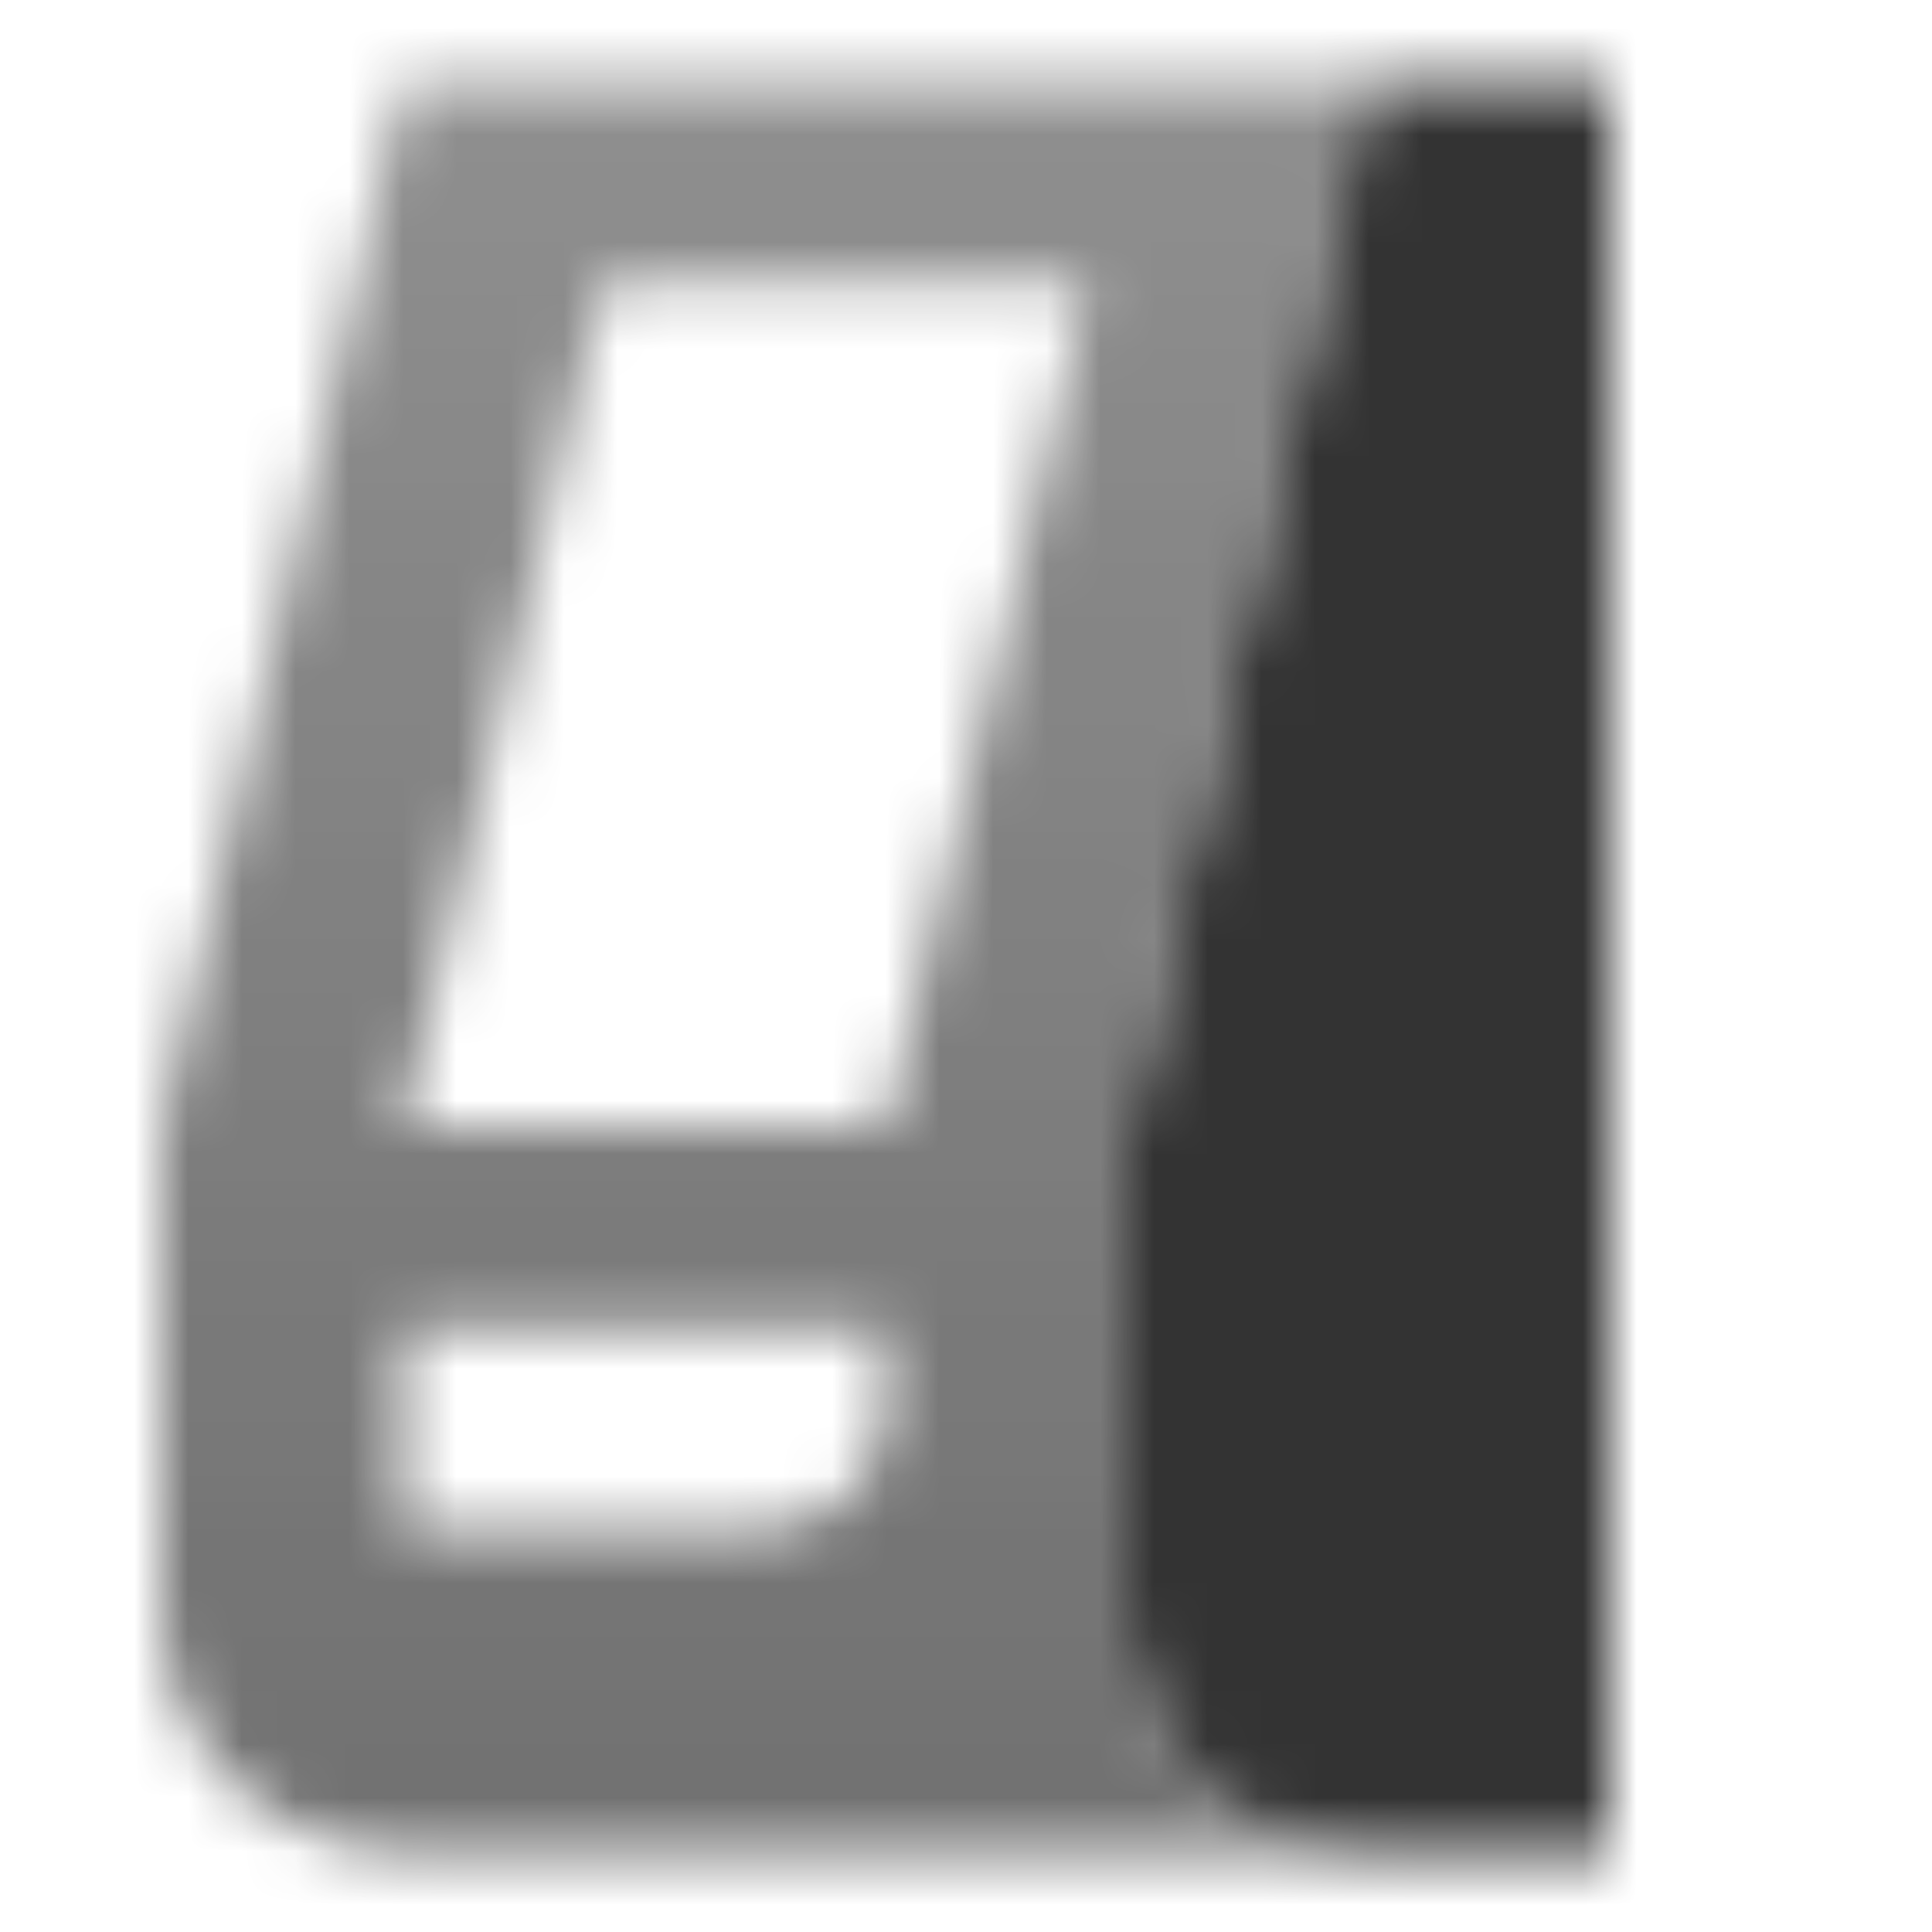
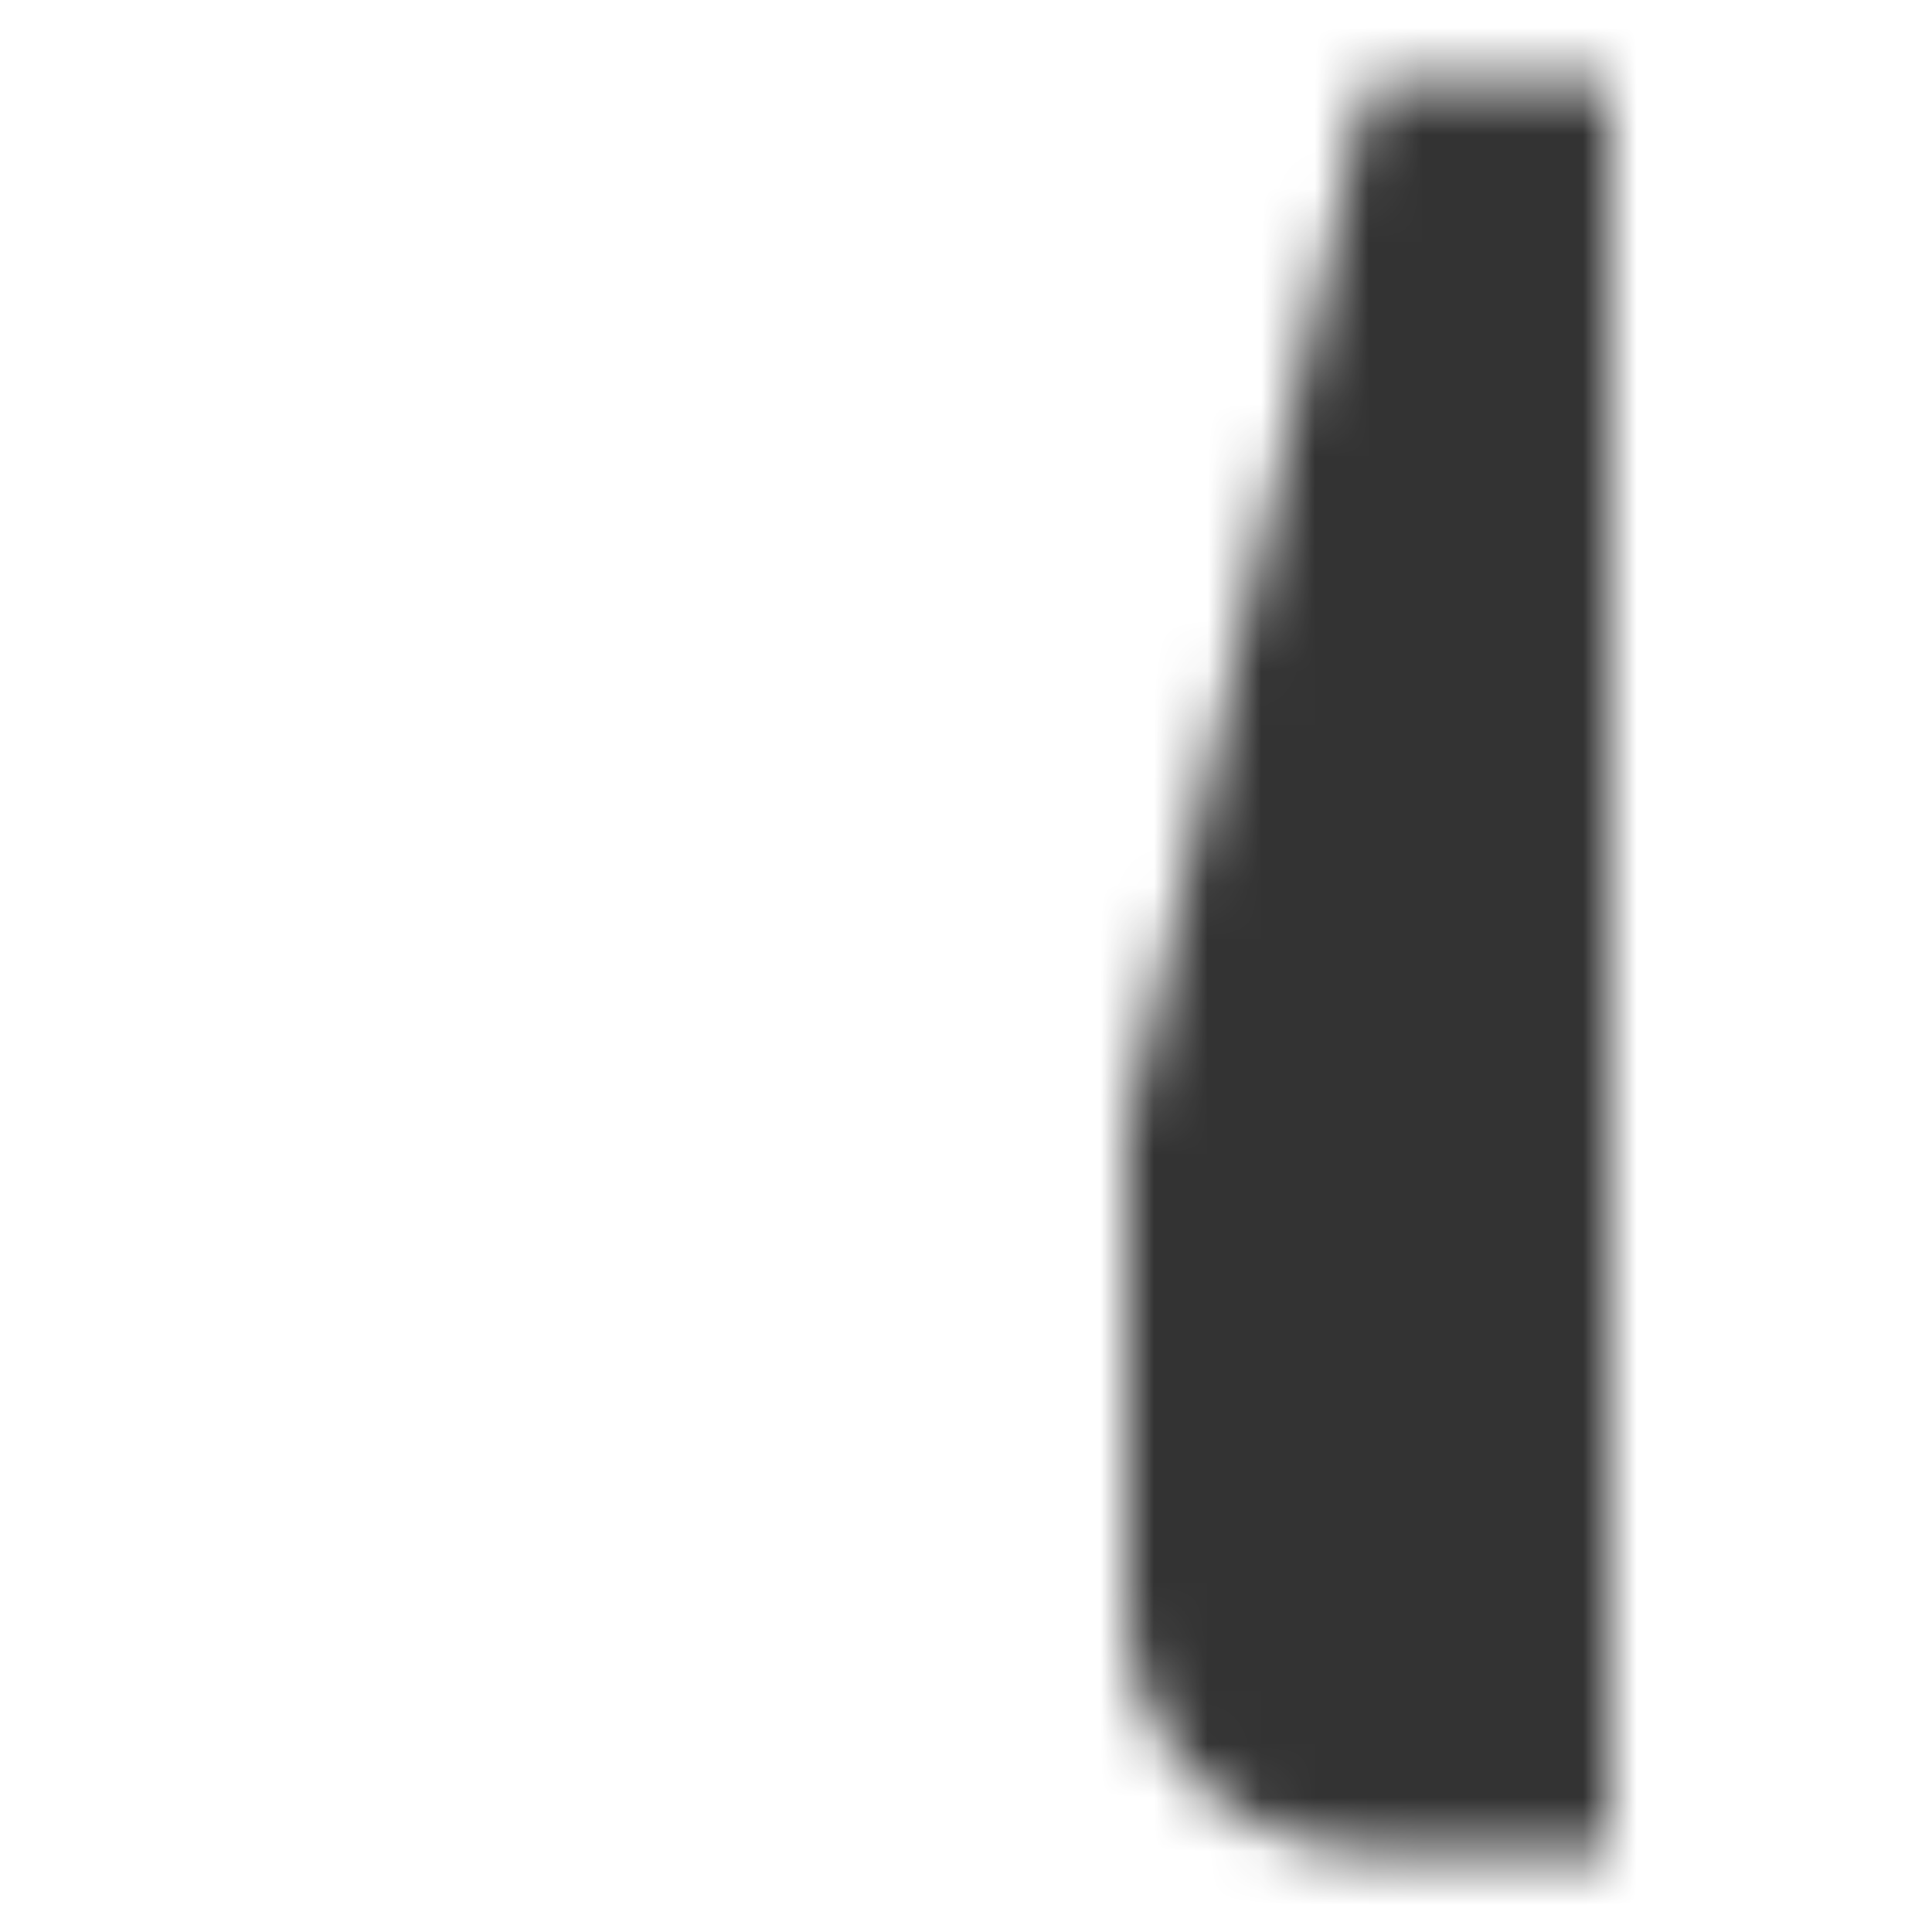
<svg xmlns="http://www.w3.org/2000/svg" width="36" height="36" viewBox="0 0 36 36" fill="none">
  <mask id="mask0_2442_666" style="mask-type:alpha" maskUnits="userSpaceOnUse" x="0" y="0" width="36" height="36">
    <path d="M25.5 1.5L21 21V30C21 32.485 23.015 34.5 25.5 34.5H30V1.5H25.5Z" fill="black" />
-     <path fill-rule="evenodd" clip-rule="evenodd" d="M3 21L7.5 1.5H25.5L21 21V30C21 32.485 23.015 34.5 25.5 34.5H7.5C5.015 34.5 3 32.485 3 30V21ZM11.25 5.25H20.25L16.5 21H7.5L11.25 5.25ZM16.5 24.75H7.5V28.5H14.25C15.493 28.5 16.5 27.493 16.5 26.25V24.75Z" fill="url(#paint0_linear_2442_666)" />
  </mask>
  <g mask="url(#mask0_2442_666)">
    <path d="M0 0H36V36H0V0Z" fill="#333333" />
  </g>
  <defs>
    <linearGradient id="paint0_linear_2442_666" x1="7.5" y1="34.5" x2="7.5" y2="1.5" gradientUnits="userSpaceOnUse">
      <stop stop-opacity="0.7" />
      <stop offset="1" stop-opacity="0.55" />
    </linearGradient>
  </defs>
</svg>